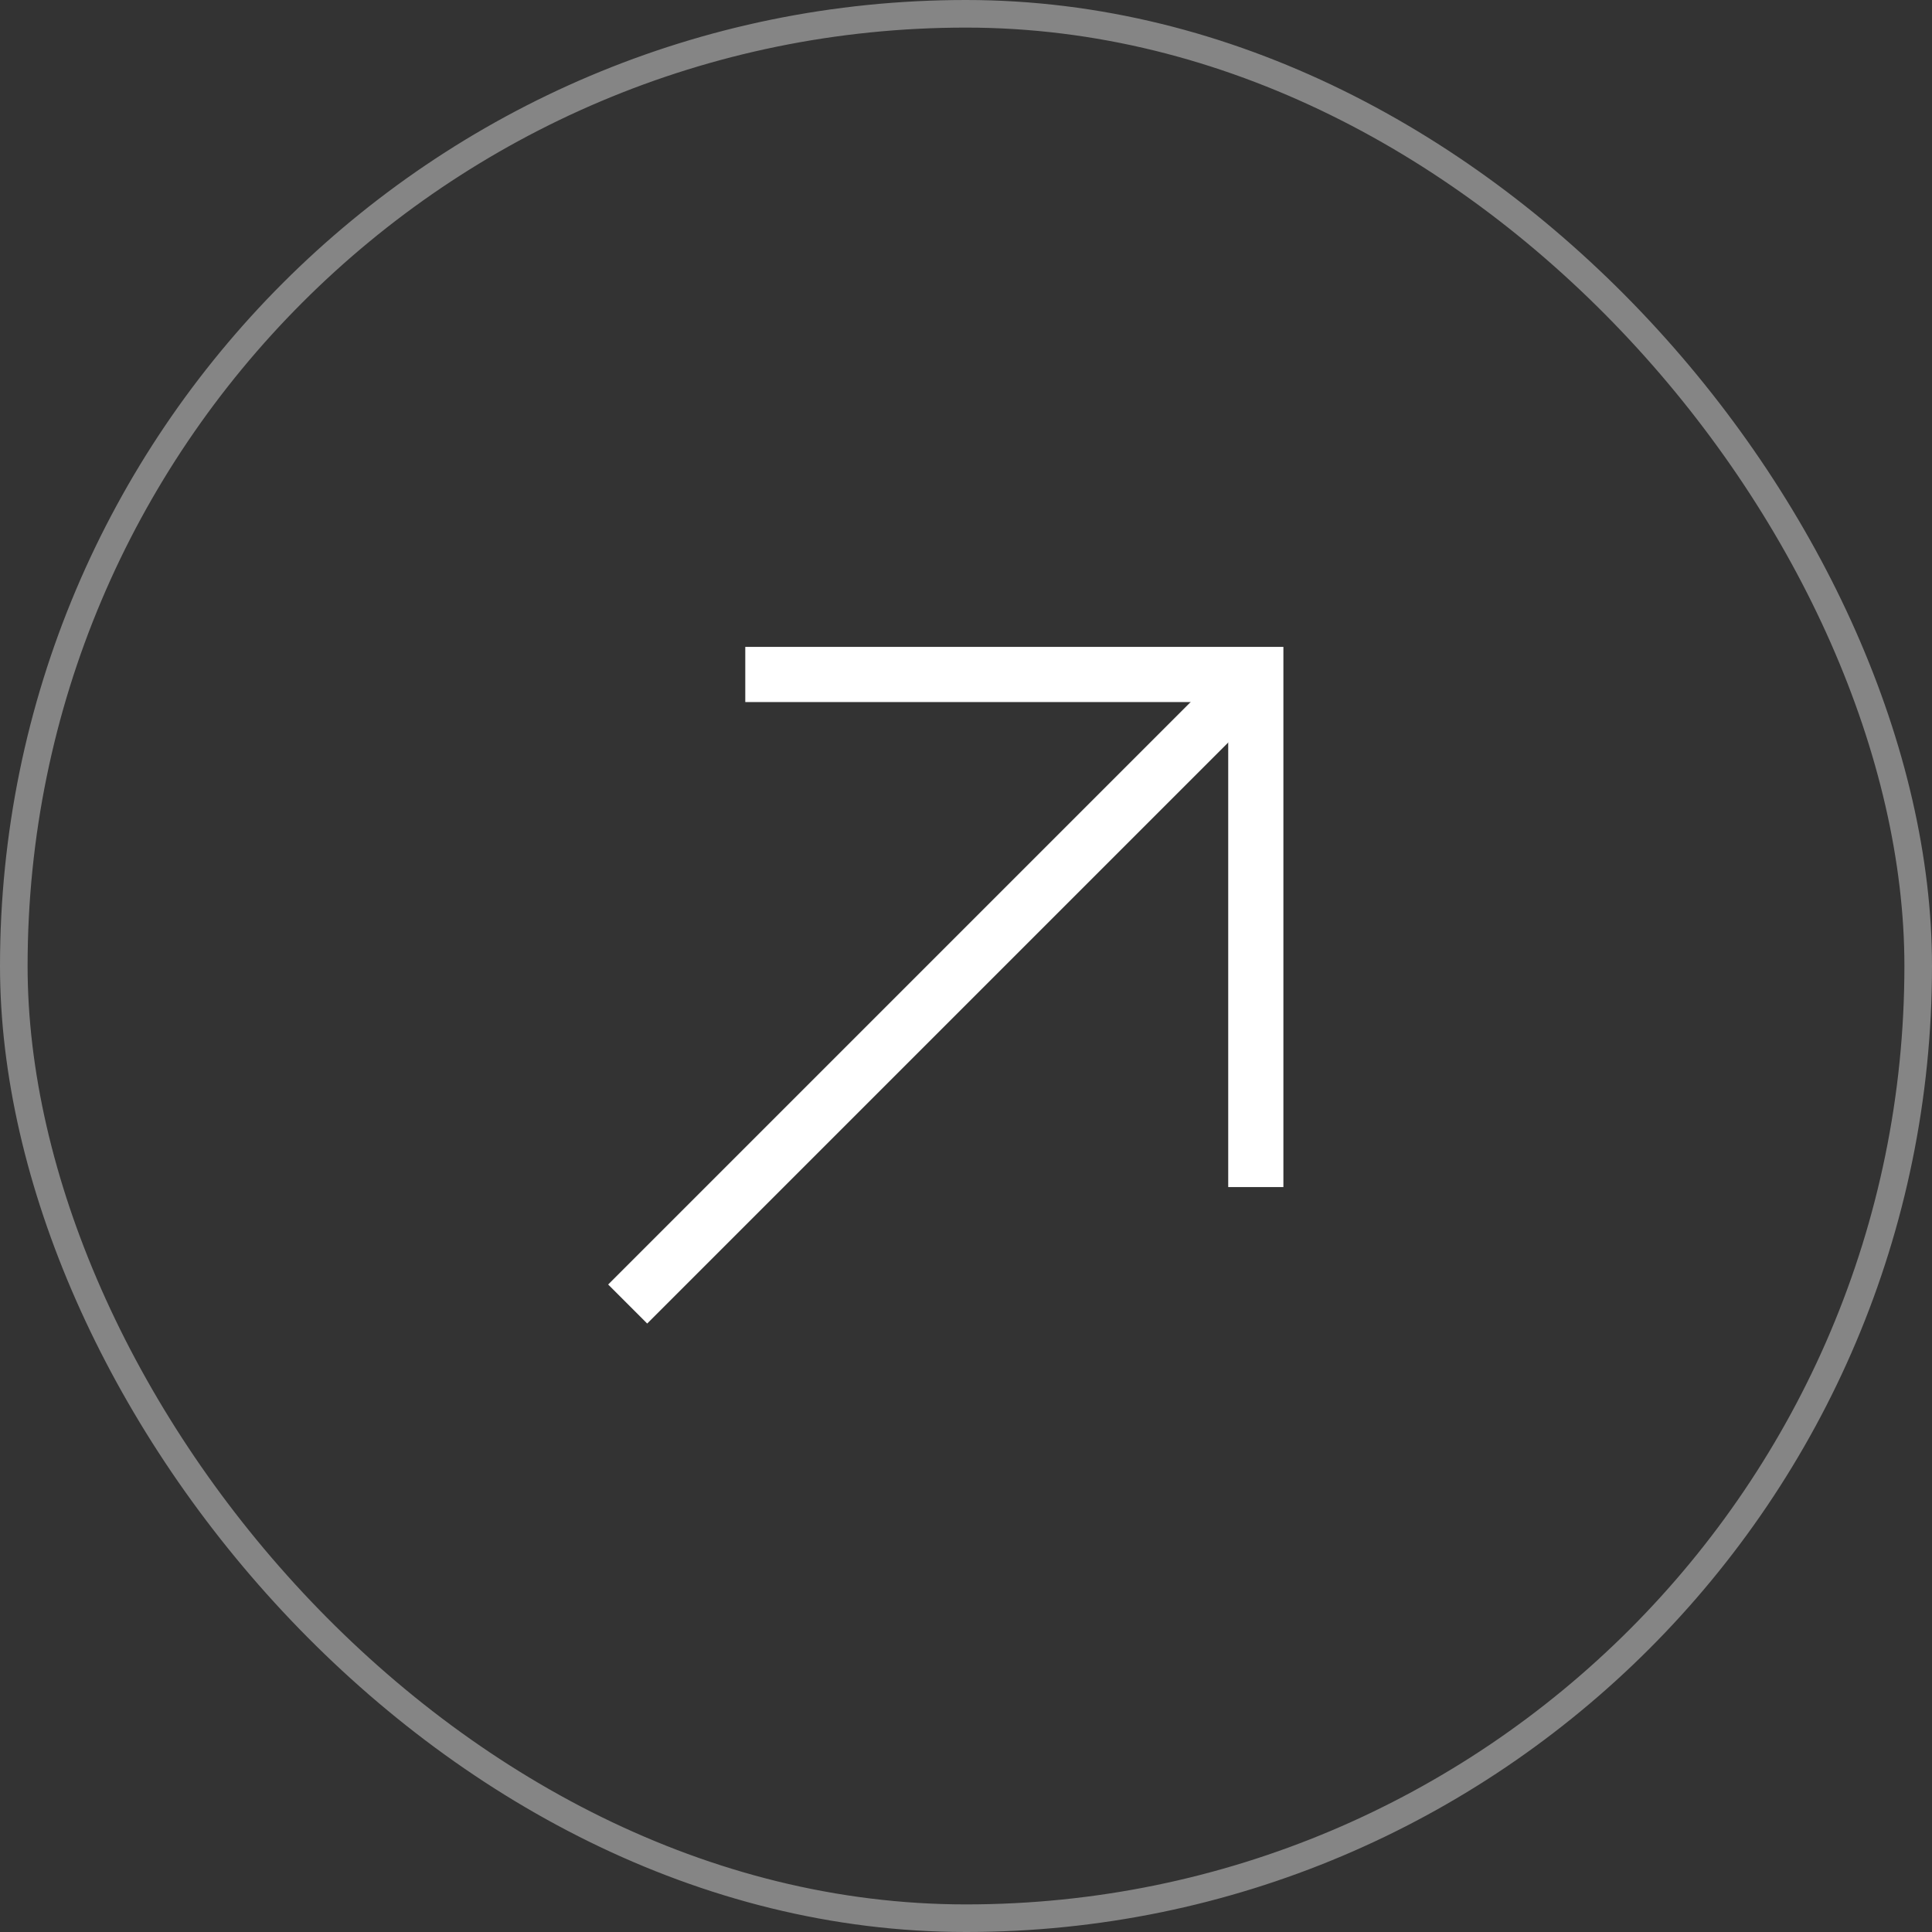
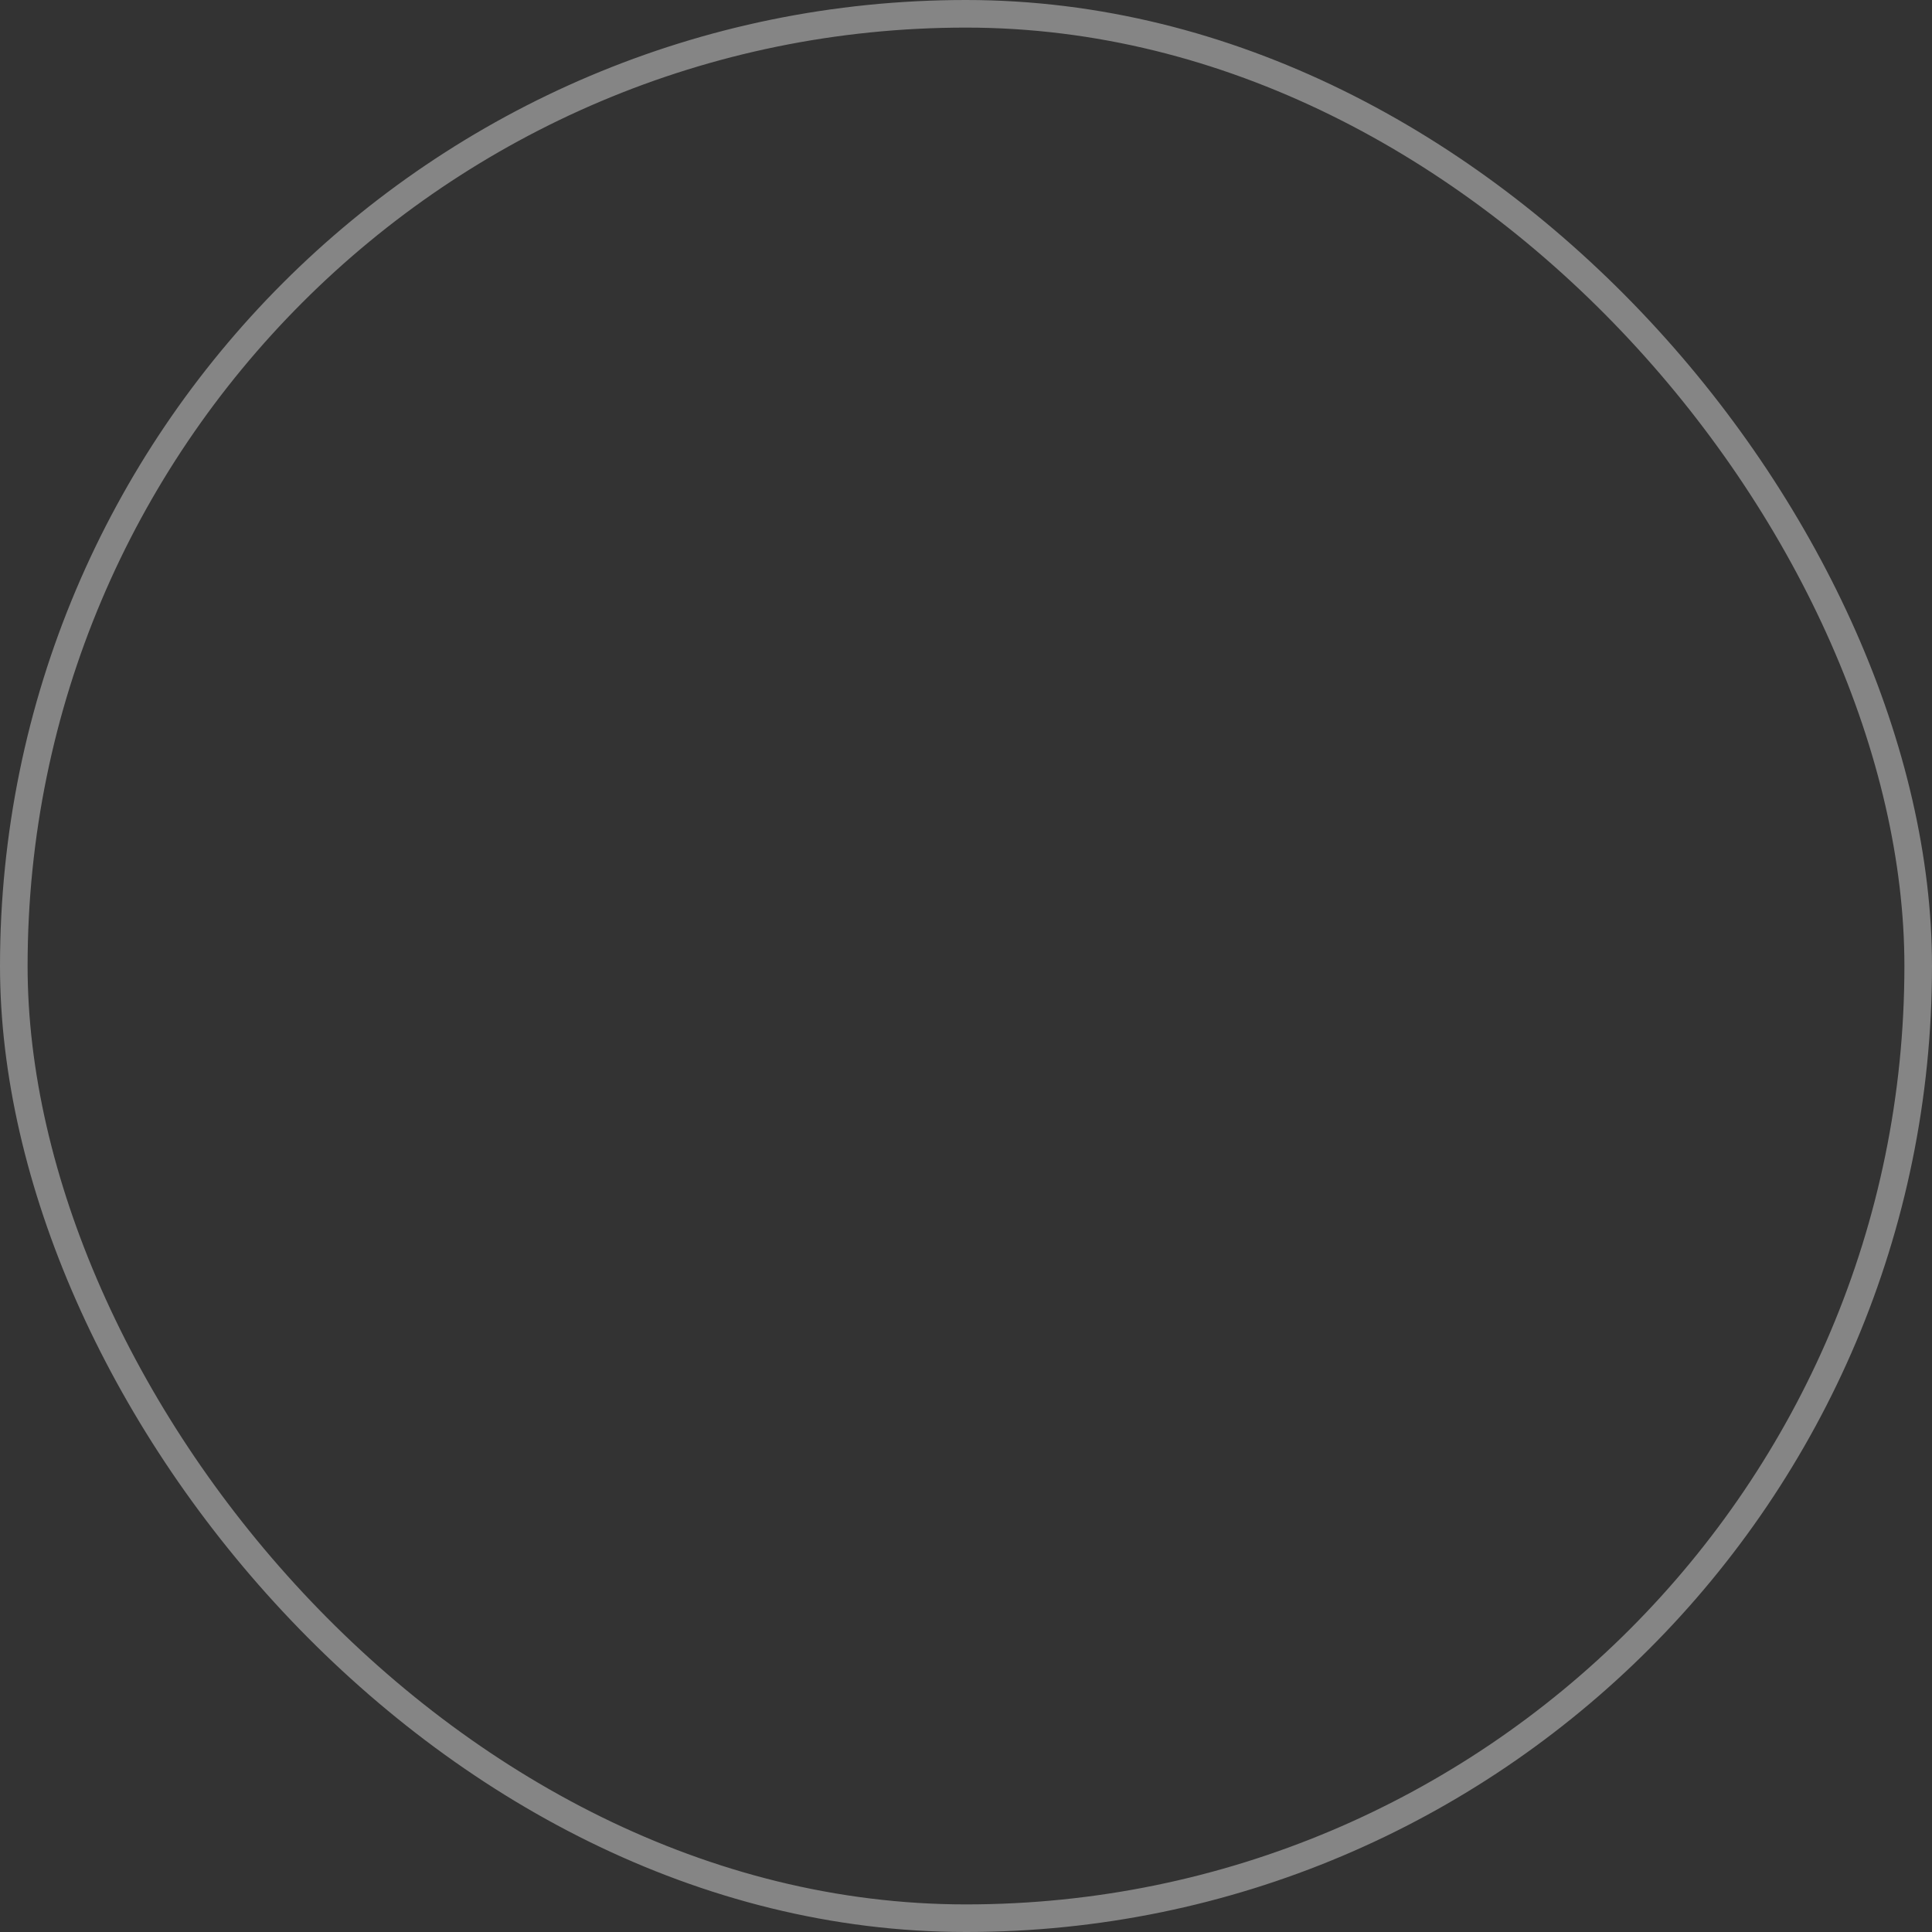
<svg xmlns="http://www.w3.org/2000/svg" fill="none" version="1.1" width="70" height="70" viewBox="0 0 70 70">
  <rect x="0" y="0" width="70" height="70" fill="#333333" stroke="none" />
  <g>
    <rect x="0.5" y="0.5" width="69" height="69" rx="34.5" fill-opacity="0" stroke-opacity="0.4" stroke="#FFFFFF" fill="none" stroke-width="1" />
    <g transform="matrix(0.707,-0.707,0.707,0.707,-26.748,29.926)">
-       <path d="M22.75,46.25L54.923,46.25L54.923,48.25L22.75,48.25L22.75,46.25Z" fill-rule="evenodd" fill="#FFFFFF" fill-opacity="1" />
-     </g>
+       </g>
    <g transform="matrix(-0.707,-0.707,0.707,-0.707,47.976,103.871)">
-       <path d="M44.086,41.998L44.793,42.705L57.927,55.839L71.009,42.758L71.716,42.051L70.302,40.637L69.595,41.344L57.927,53.011L46.207,41.291L45.5,40.584L44.086,41.998Z" fill-rule="evenodd" fill="#FFFFFF" fill-opacity="1" />
-     </g>
+       </g>
  </g>
</svg>